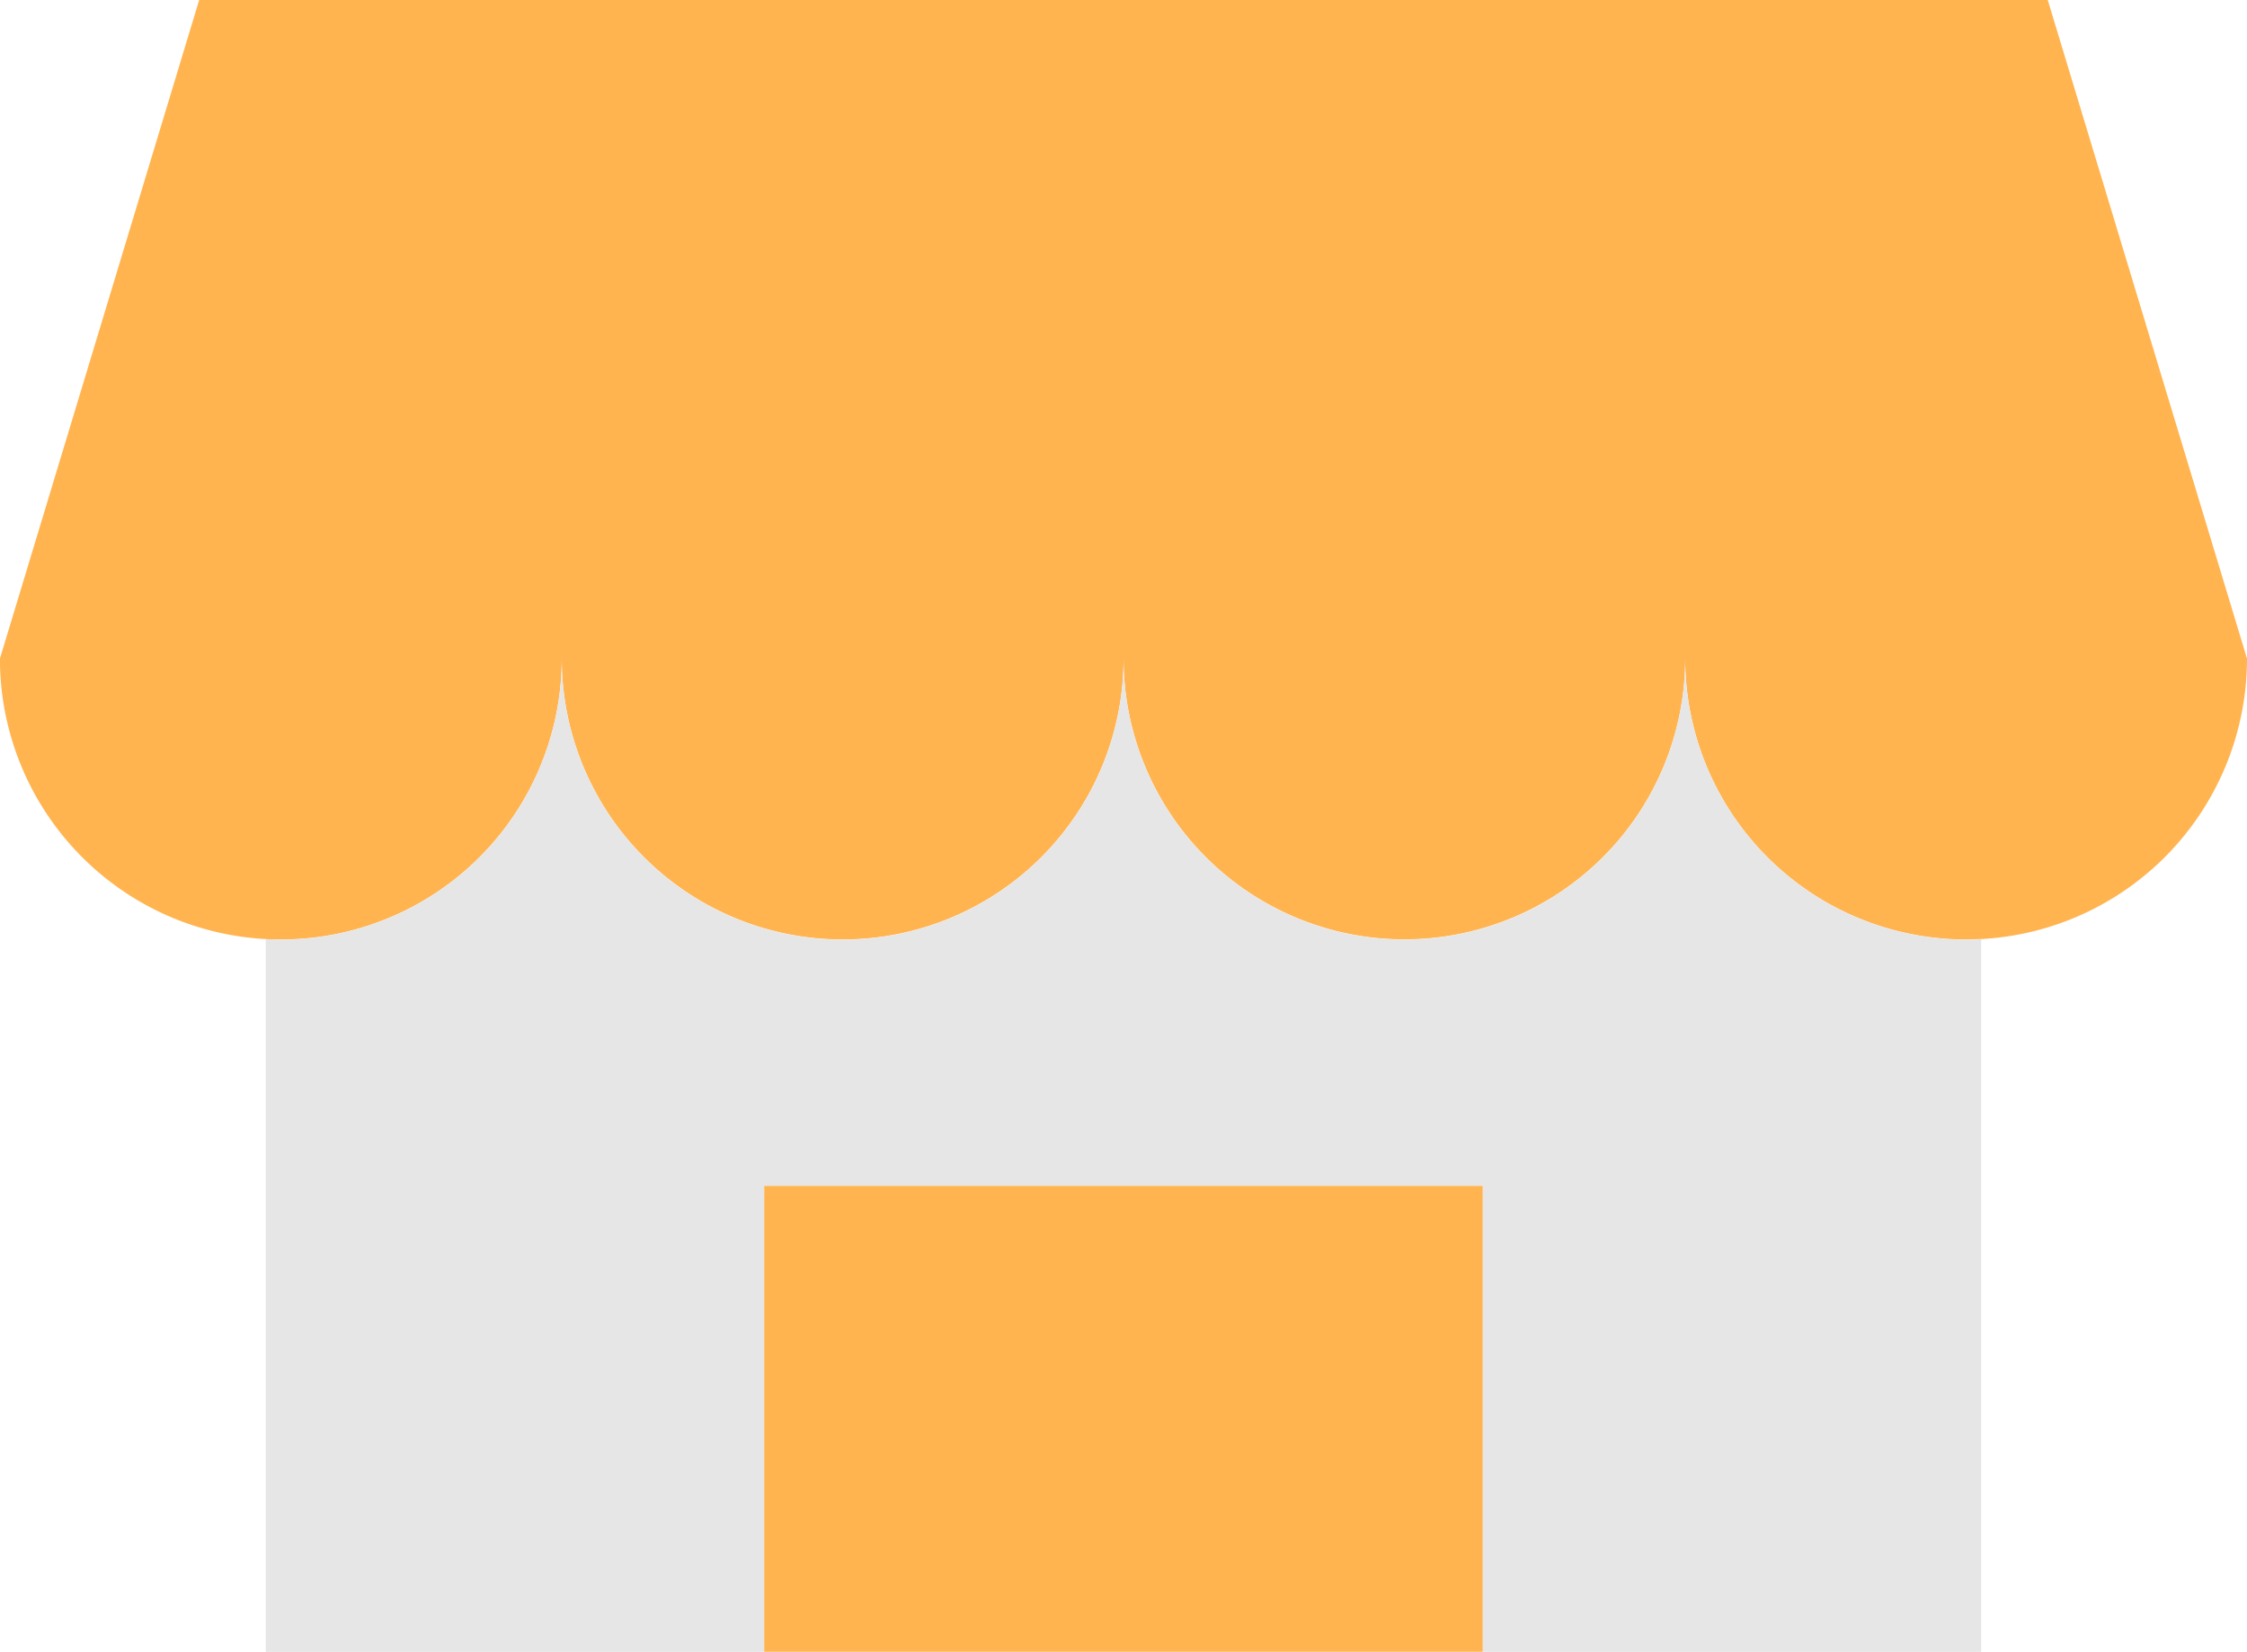
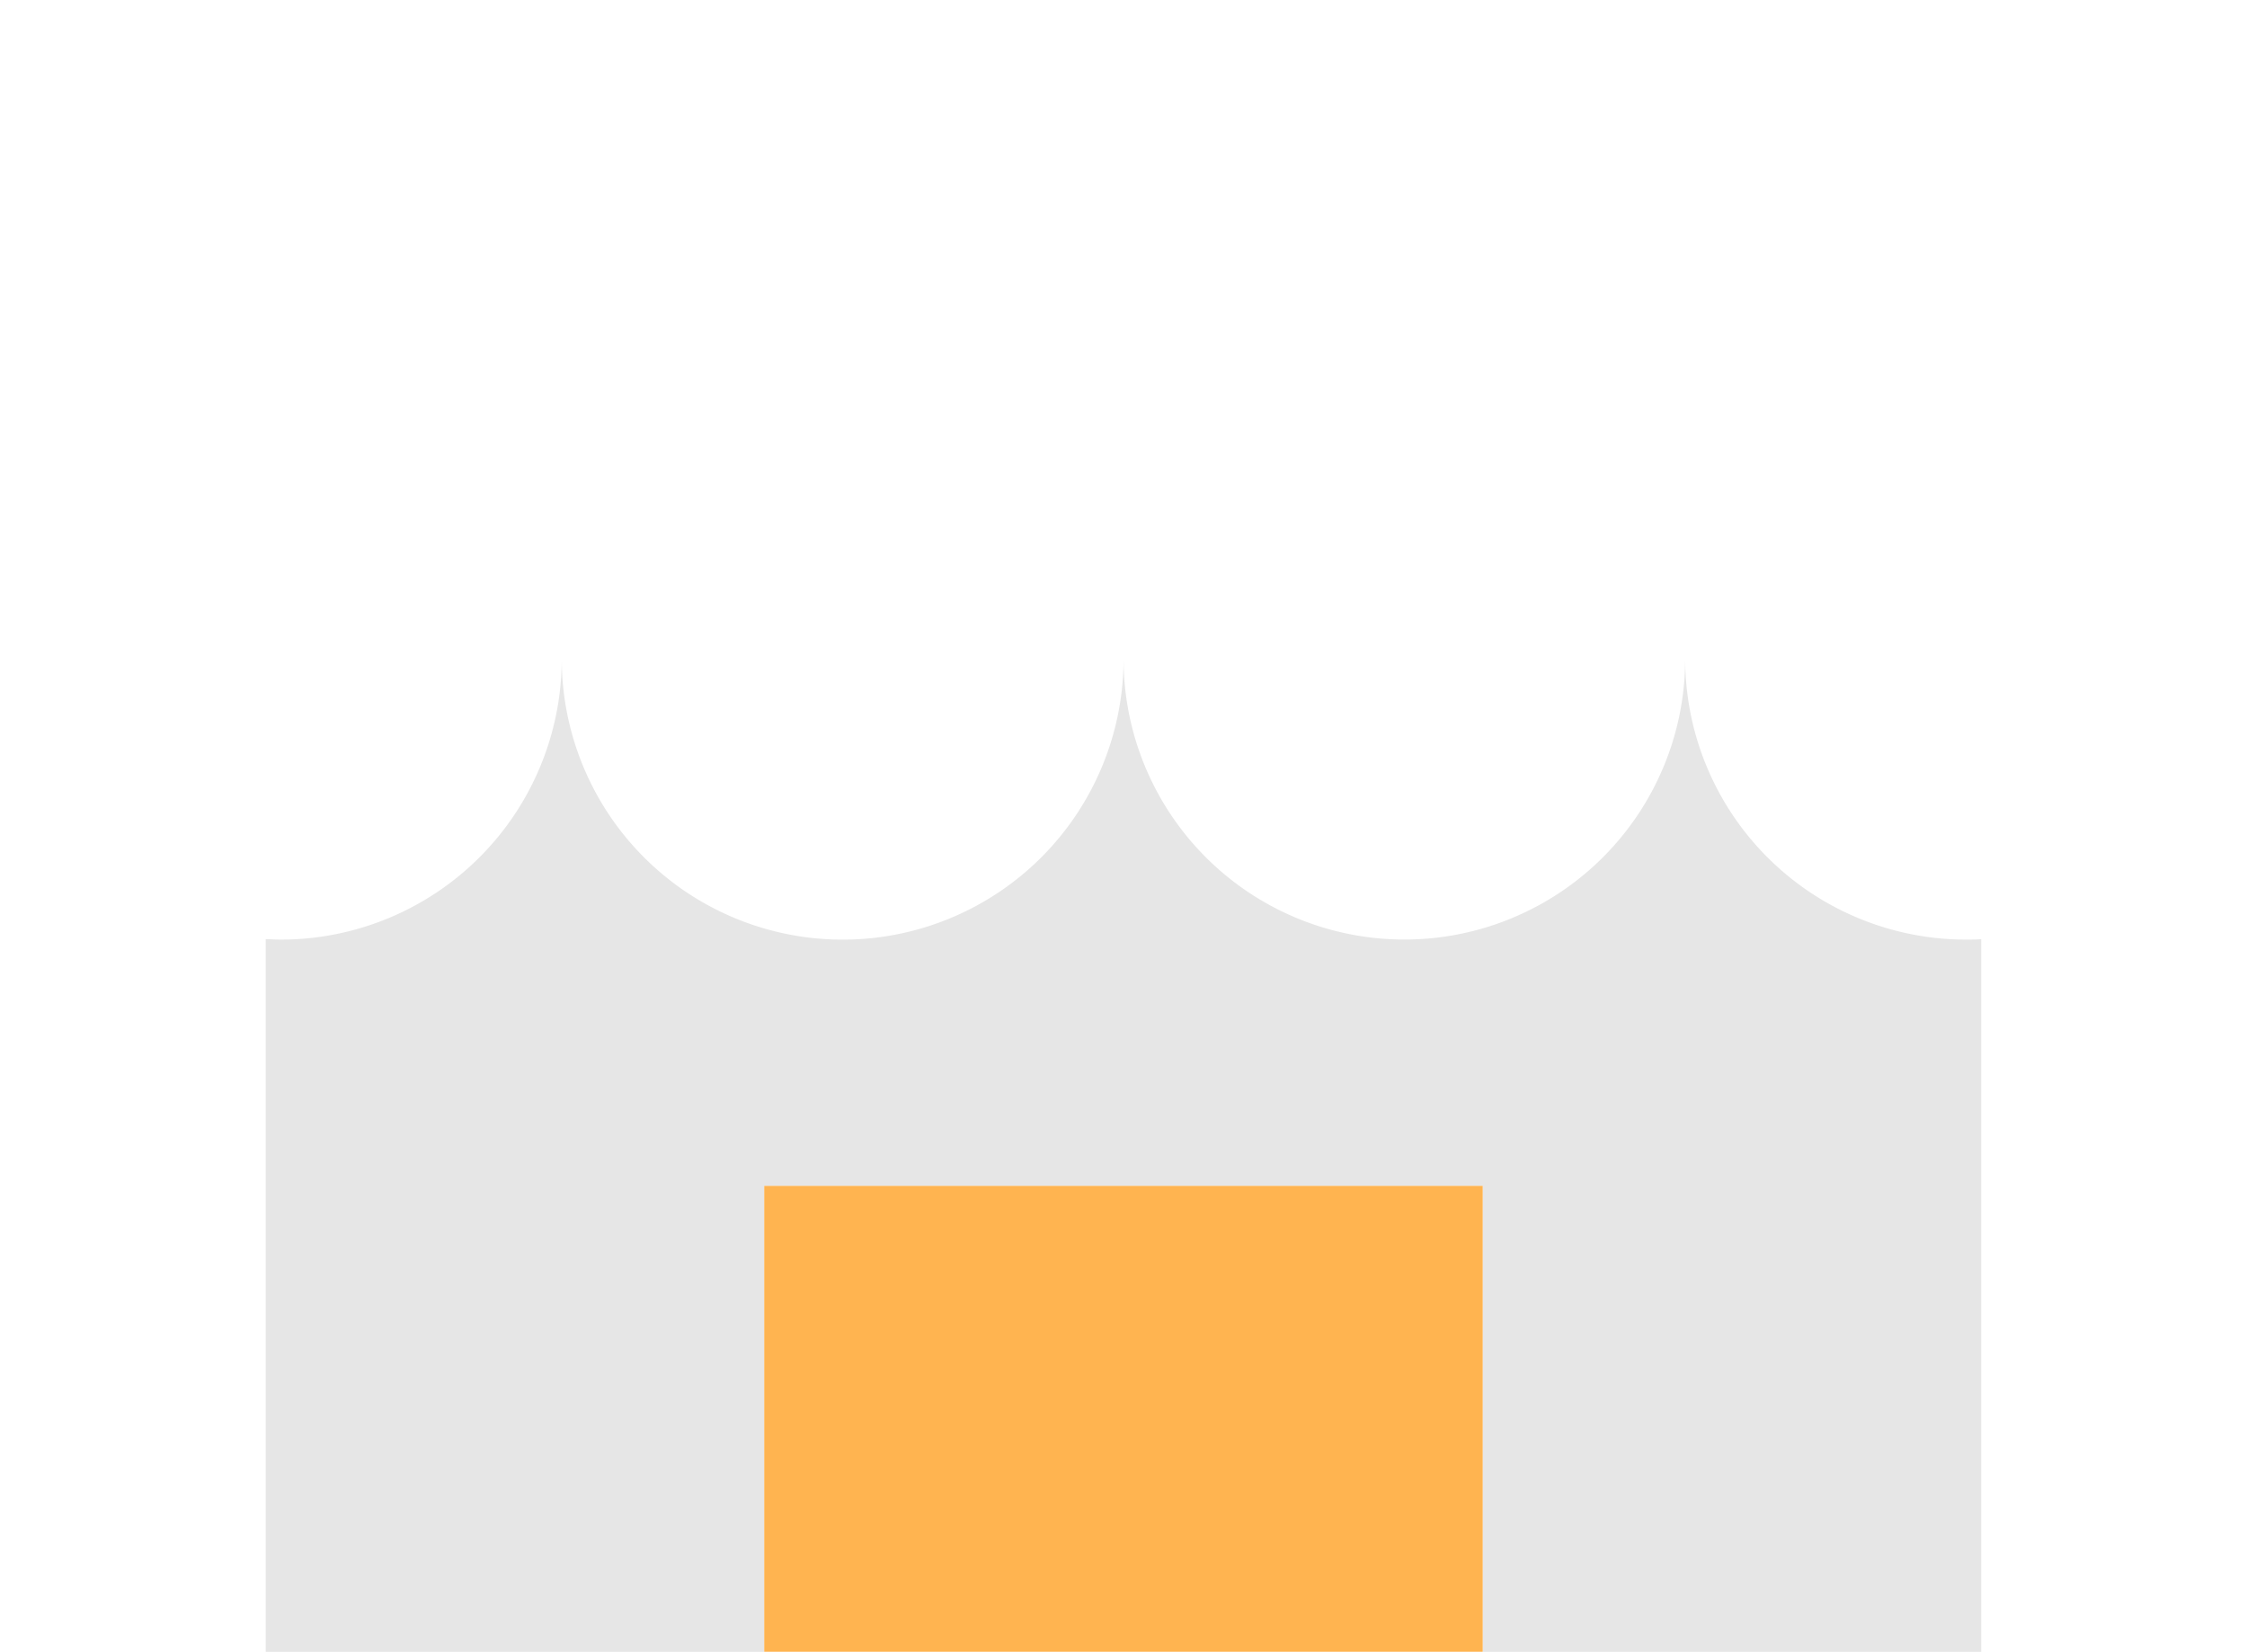
<svg xmlns="http://www.w3.org/2000/svg" width="32.648" height="24" viewBox="0 0 32.648 24">
  <g id="グループ_260" data-name="グループ 260" transform="translate(428.741 2021.548)">
-     <path id="パス_7338" data-name="パス 7338" d="M216.923,348.452l2.895,9.569a4.08,4.08,0,0,1-3.862,4.075c-.072,0-.148.006-.22.006a4.081,4.081,0,0,1-4.081-4.082,4.08,4.08,0,1,1-8.16,0,4.081,4.081,0,1,1-8.163,0,4.081,4.081,0,0,1-4.082,4.082c-.072,0-.147,0-.219-.006a4.08,4.08,0,0,1-3.862-4.075l2.895-9.569Z" transform="translate(-615.911 -2370)" fill="#ffb450" />
    <path id="パス_7339" data-name="パス 7339" d="M224.395,383.013v10.348h-7.243v-6.769H206.713v6.769H199.47V383.007c.072,0,.148.006.22.006a4.081,4.081,0,0,0,4.081-4.081,4.081,4.081,0,0,0,8.163,0,4.08,4.08,0,1,0,8.16,0,4.081,4.081,0,0,0,4.081,4.081c.072,0,.148,0,.22-.006Z" transform="translate(-624.35 -2390.909)" fill="#e6e6e6" />
    <rect id="長方形_102" data-name="長方形 102" width="10.439" height="6.769" transform="translate(-417.637 -2004.318)" fill="#ffb450" />
  </g>
</svg>